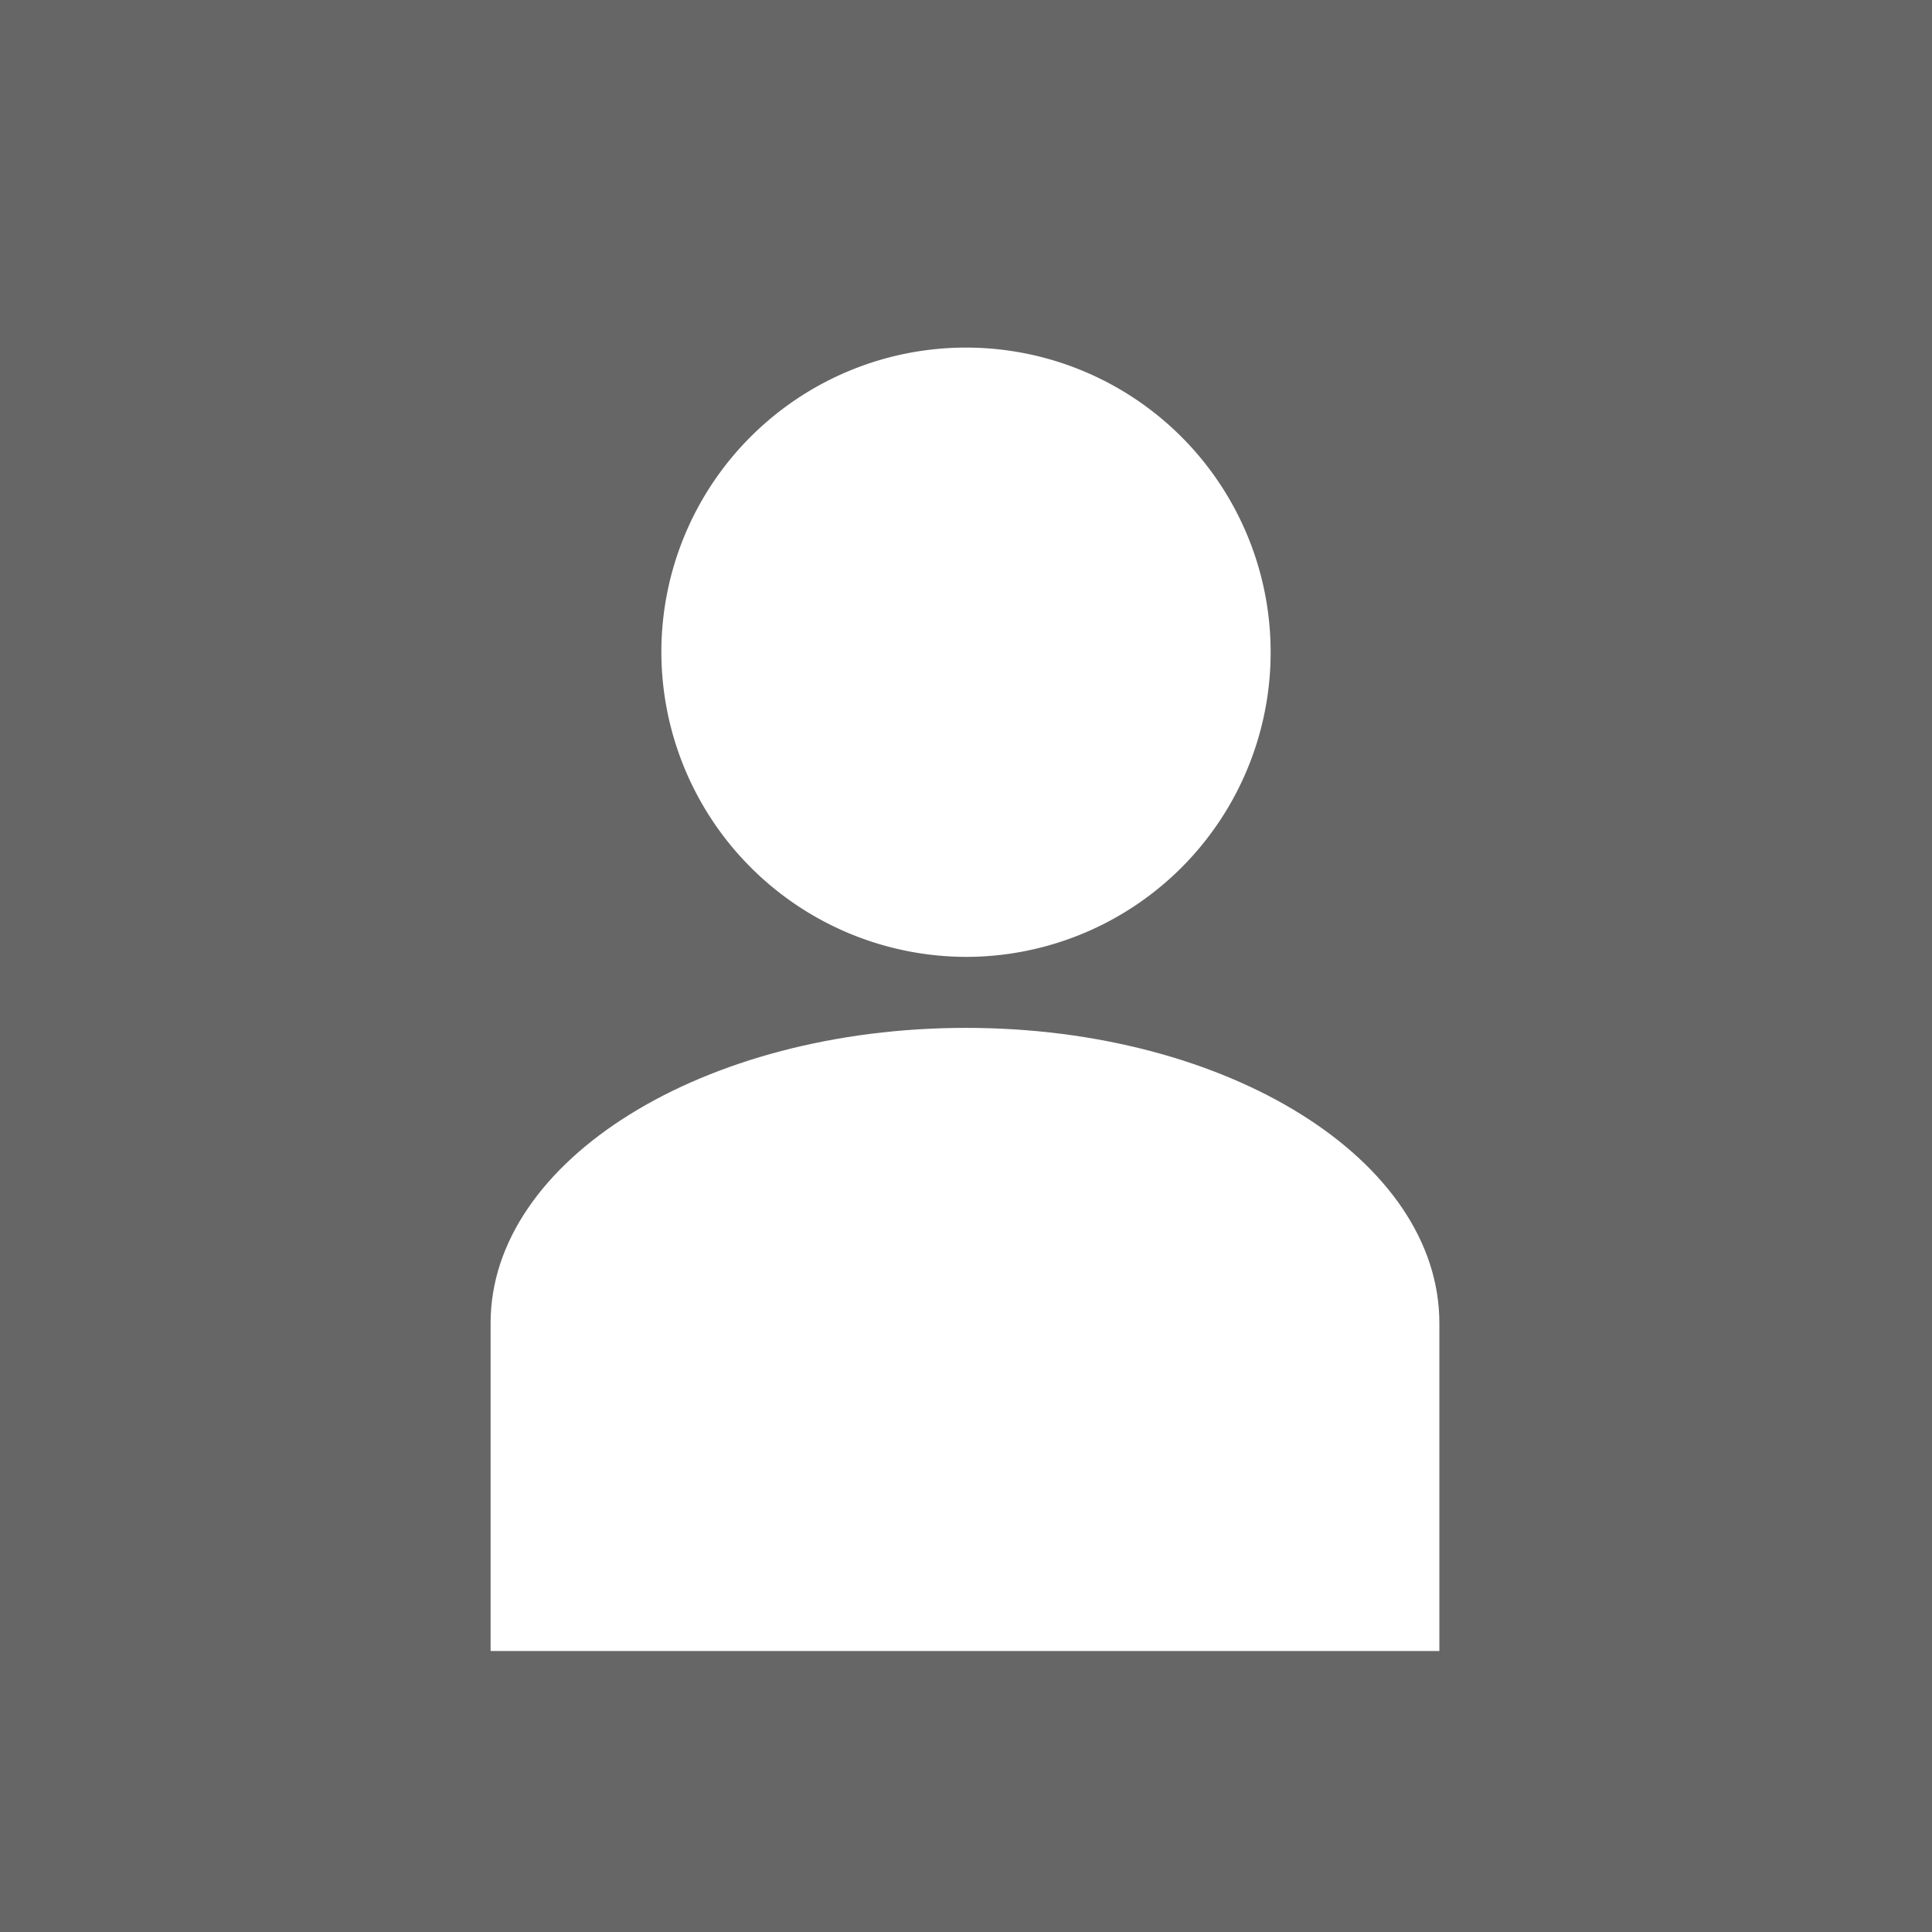
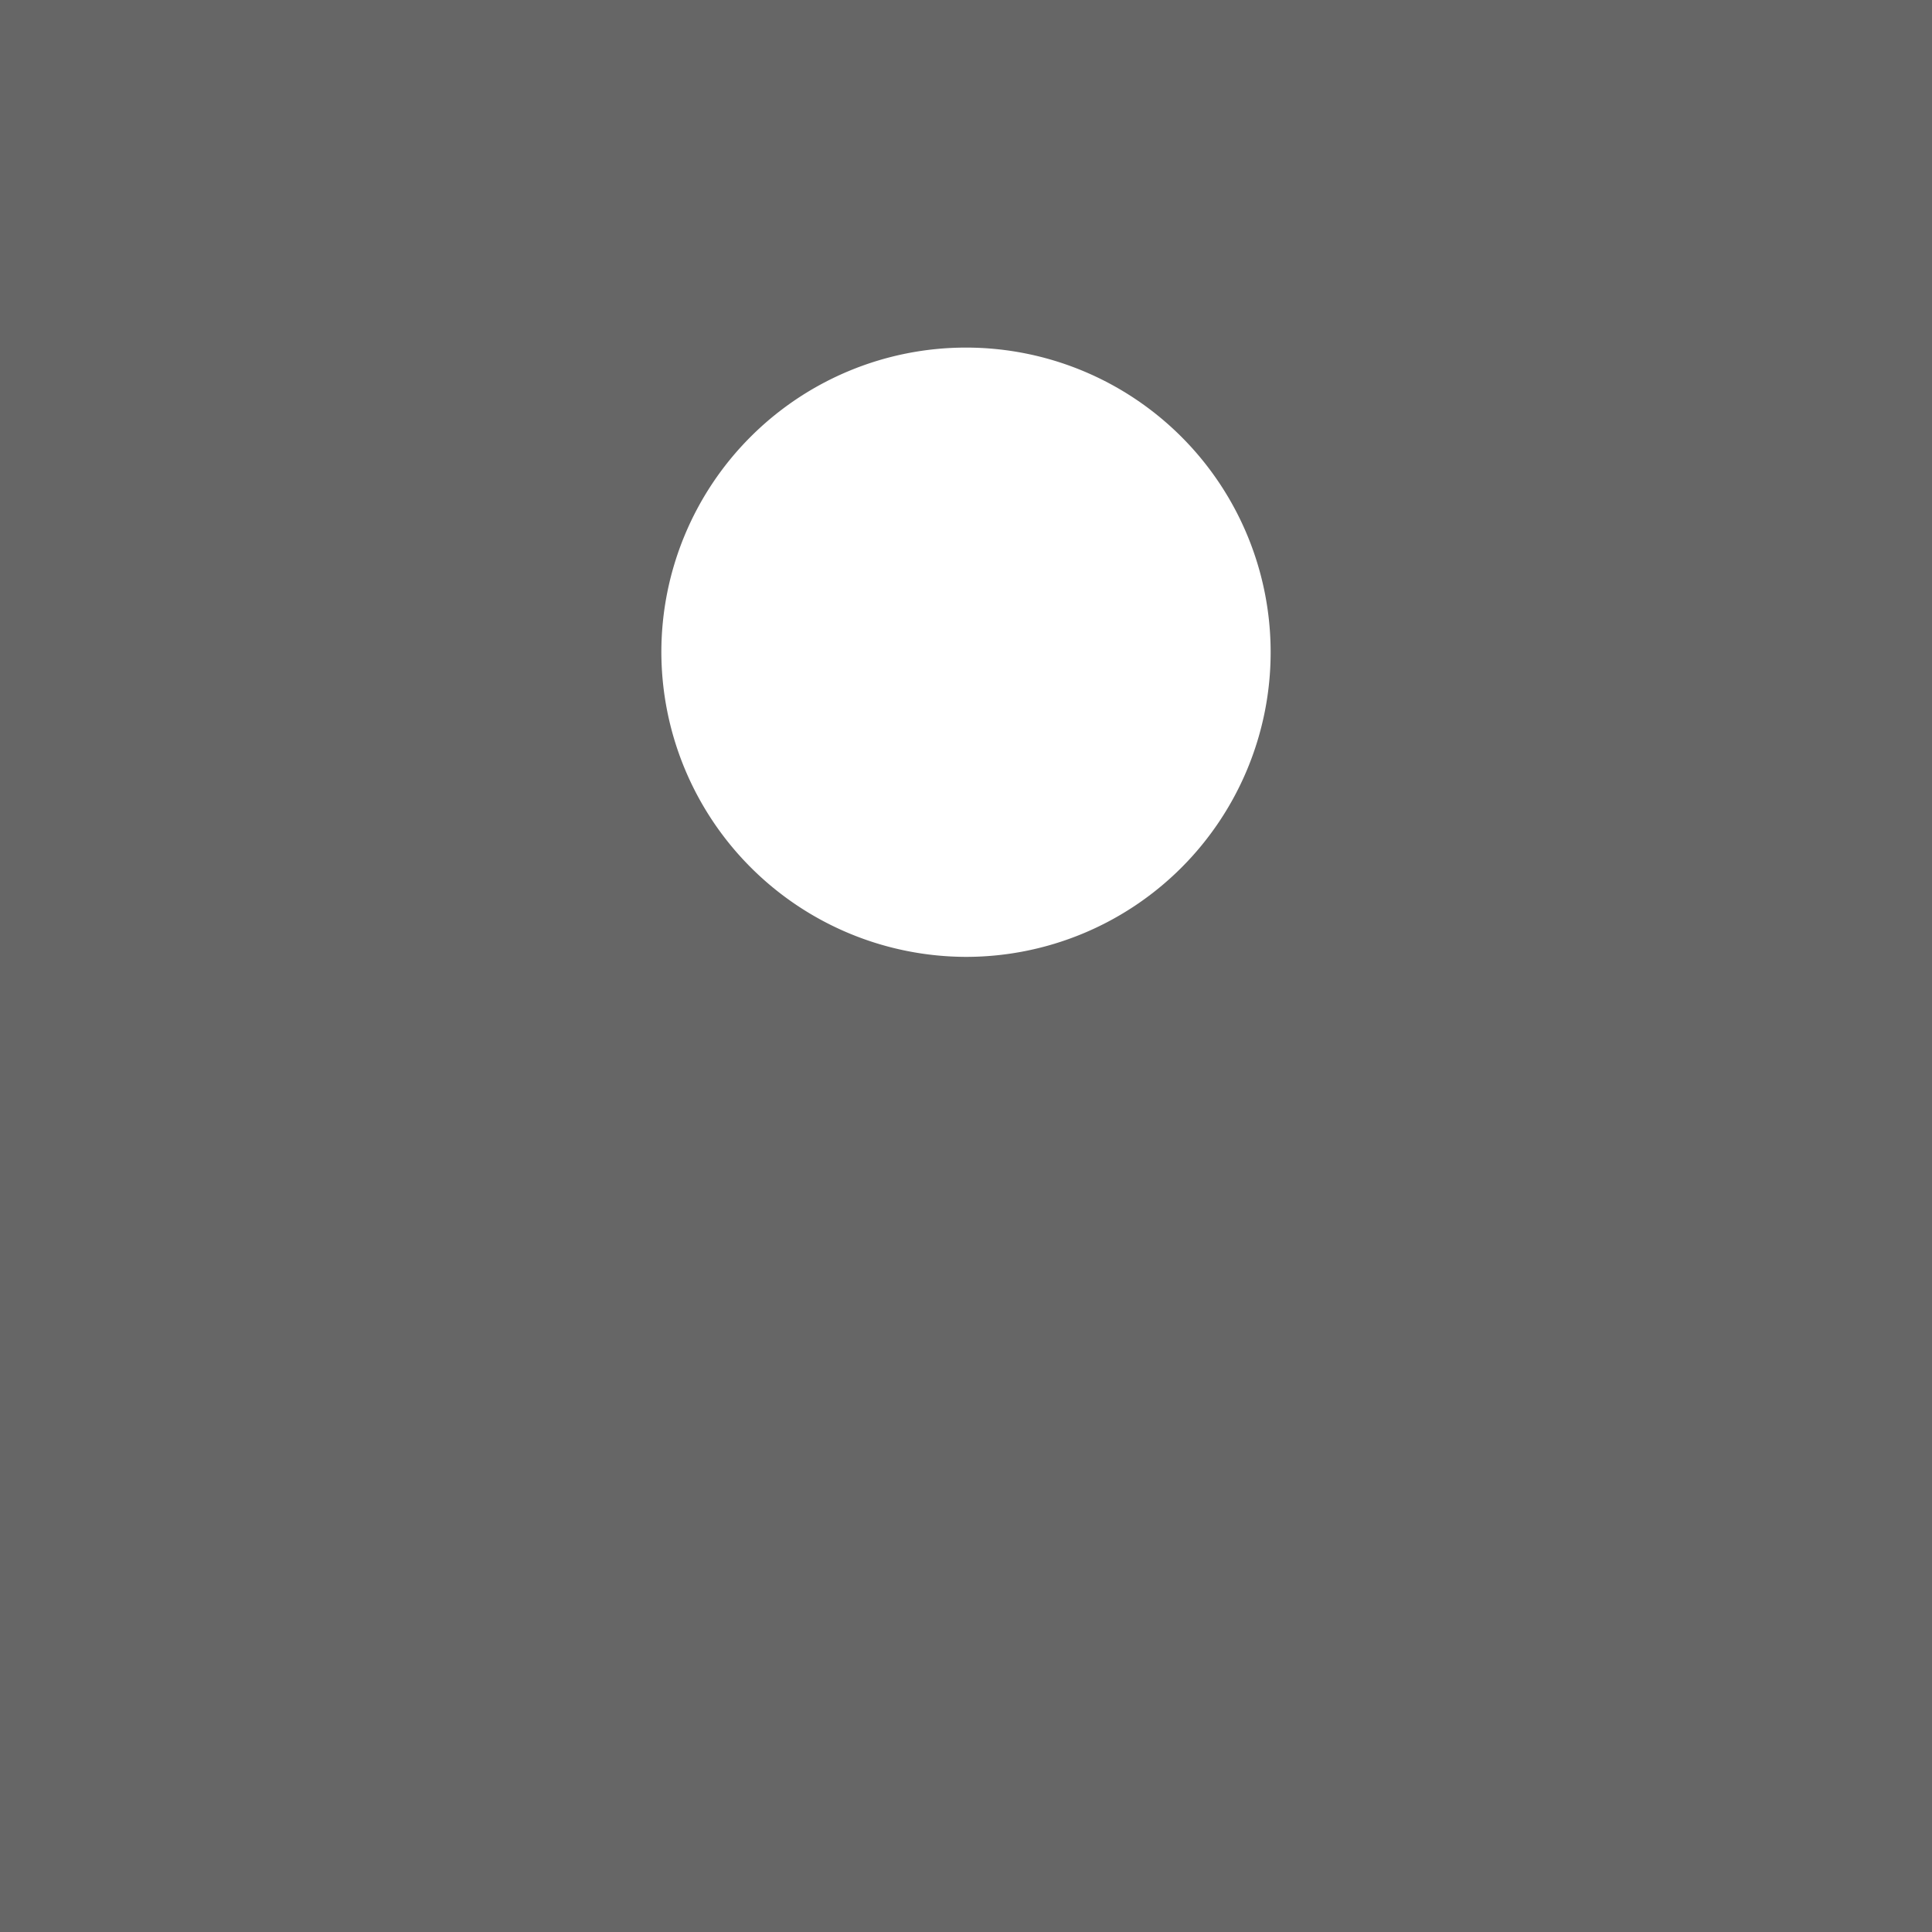
<svg xmlns="http://www.w3.org/2000/svg" viewBox="0 0 57.14 57.14">
  <defs>
    <style>.cls-1{fill:#666;}.cls-2,.cls-3{fill:#fff;fill-rule:evenodd;}.cls-2{stroke:#fff;stroke-miterlimit:22.93;stroke-width:3px;}</style>
  </defs>
  <g id="Layer_2" data-name="Layer 2">
    <g id="Layer_1-2" data-name="Layer 1">
      <rect class="cls-1" width="57.14" height="57.14" />
      <path class="cls-2" d="M28.57,26.8a7.51,7.51,0,1,0-7.51-7.51A7.53,7.53,0,0,0,28.57,26.8Z" />
-       <path class="cls-3" d="M14.51,48.83v-9.7c0-4.82,6.3-8.73,14.06-8.73s14,3.91,14,8.73v9.7Z" />
    </g>
  </g>
</svg>